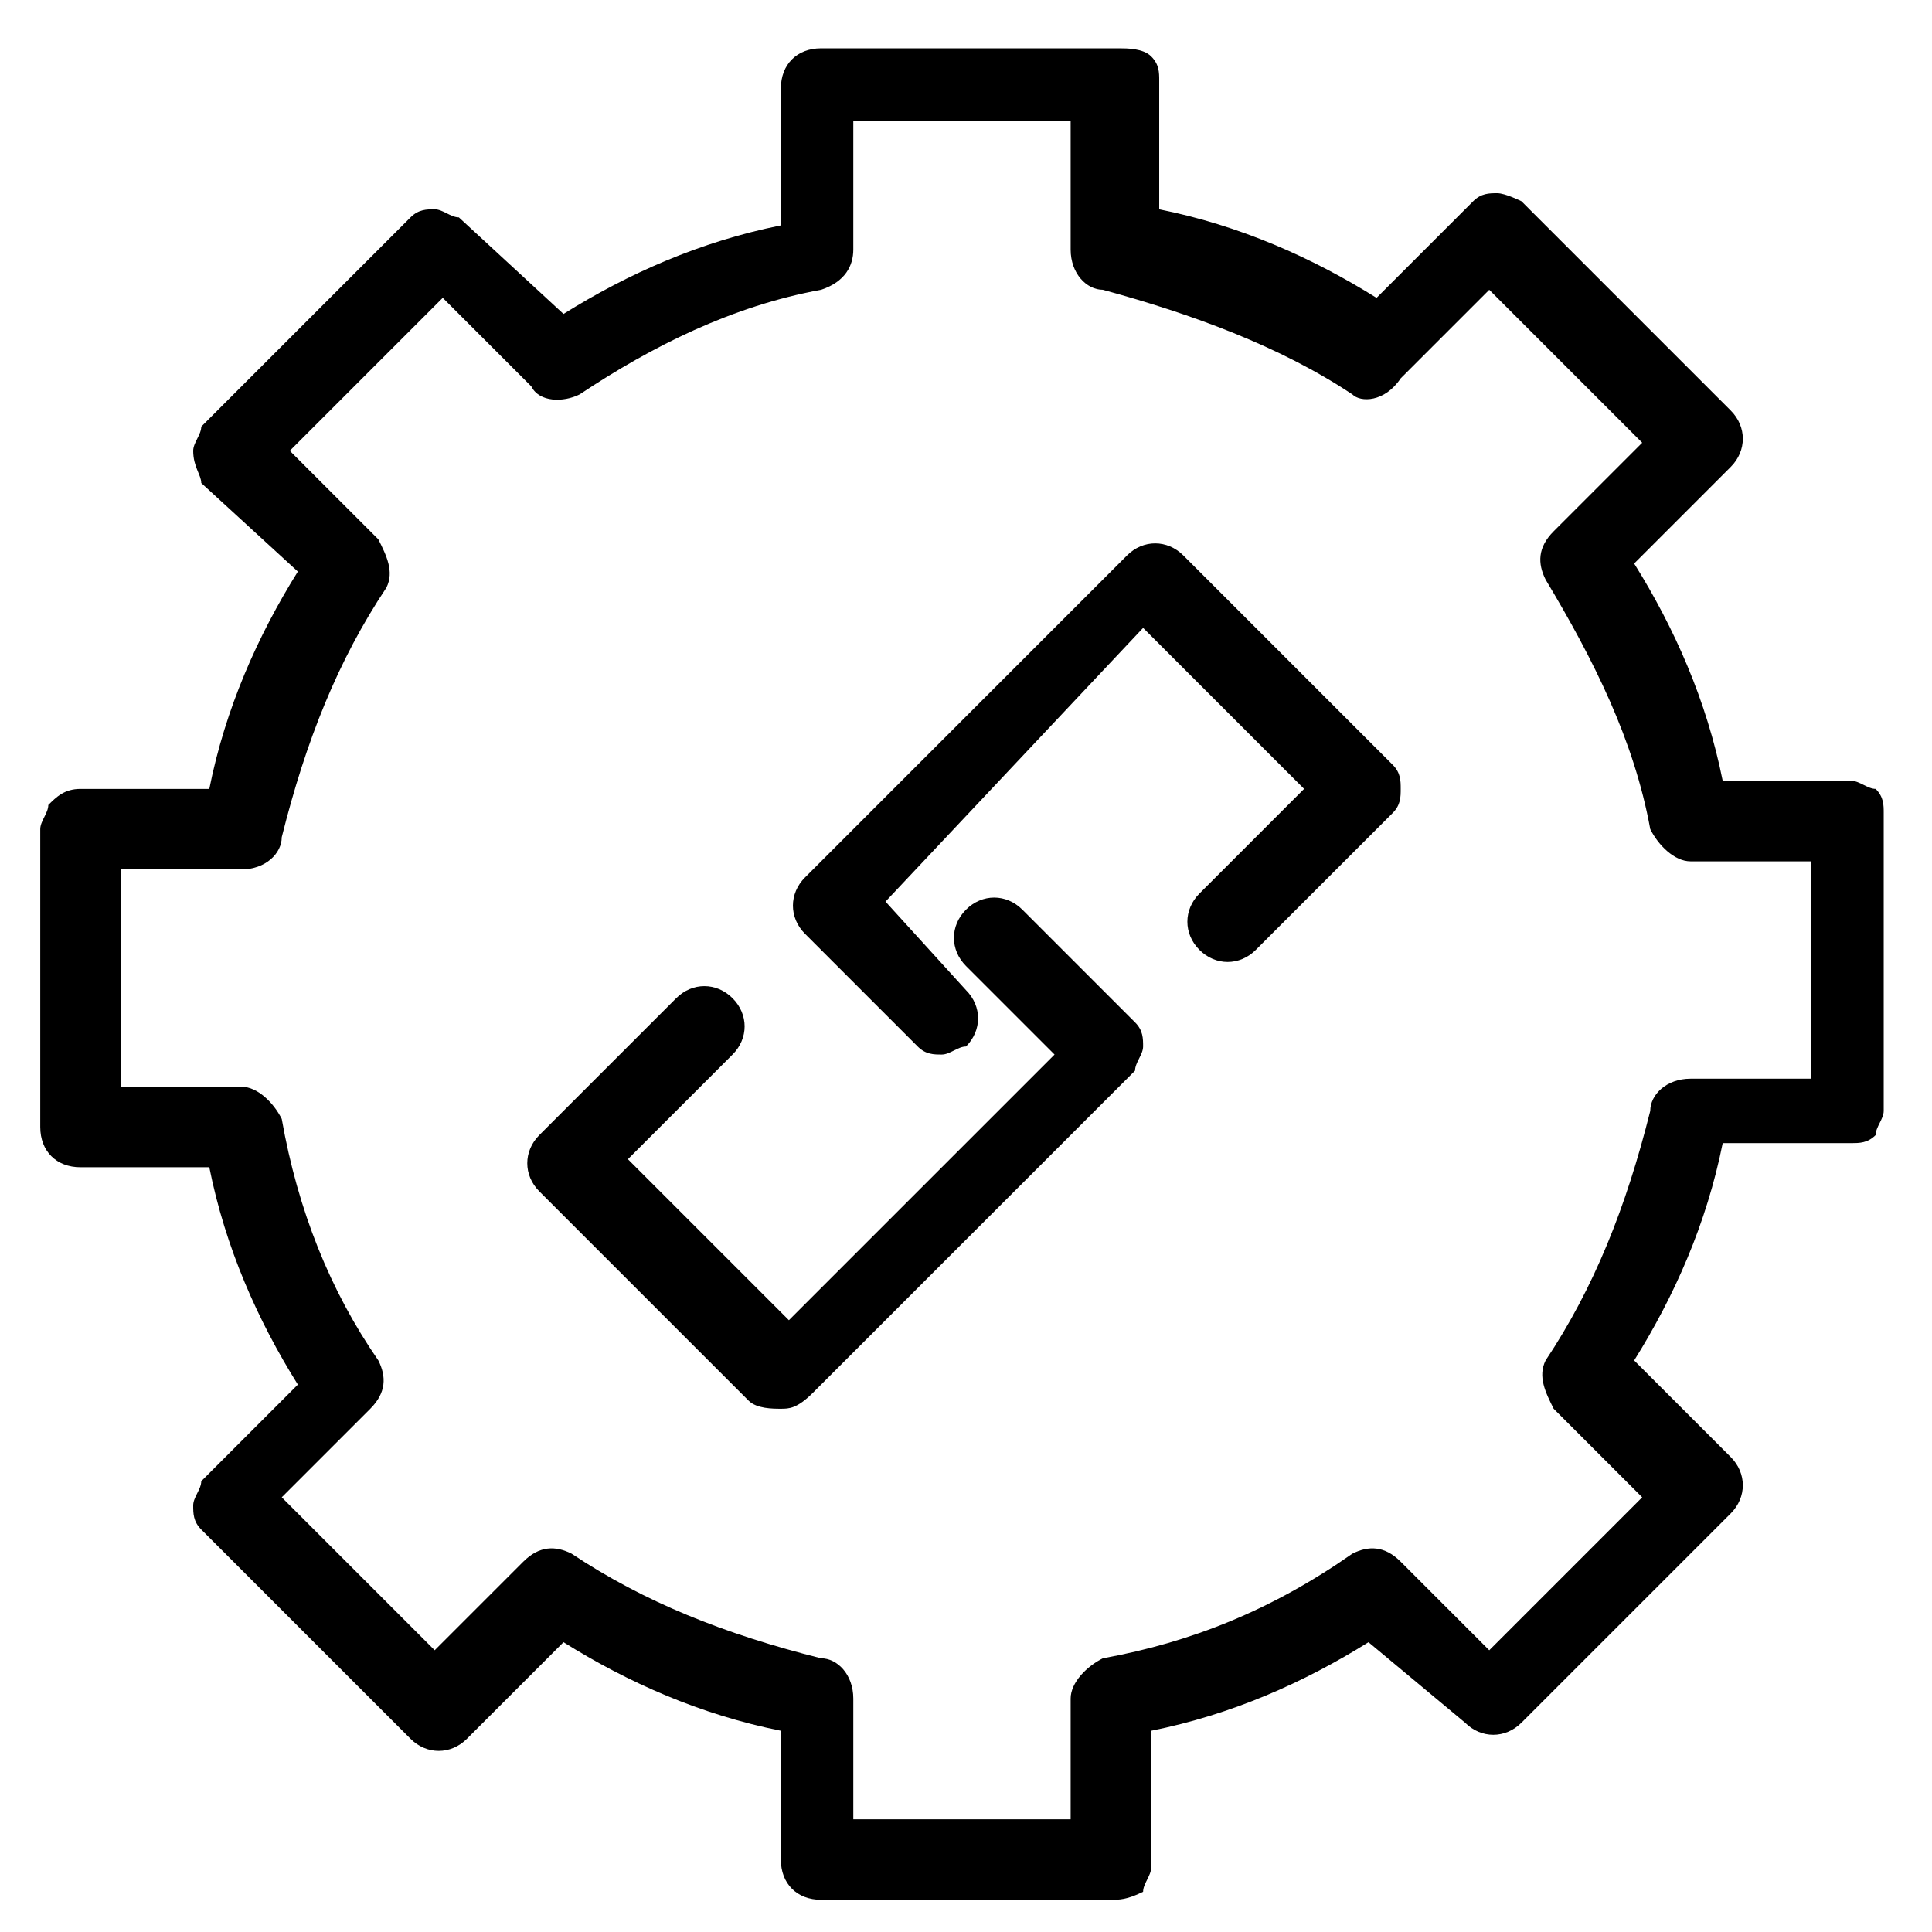
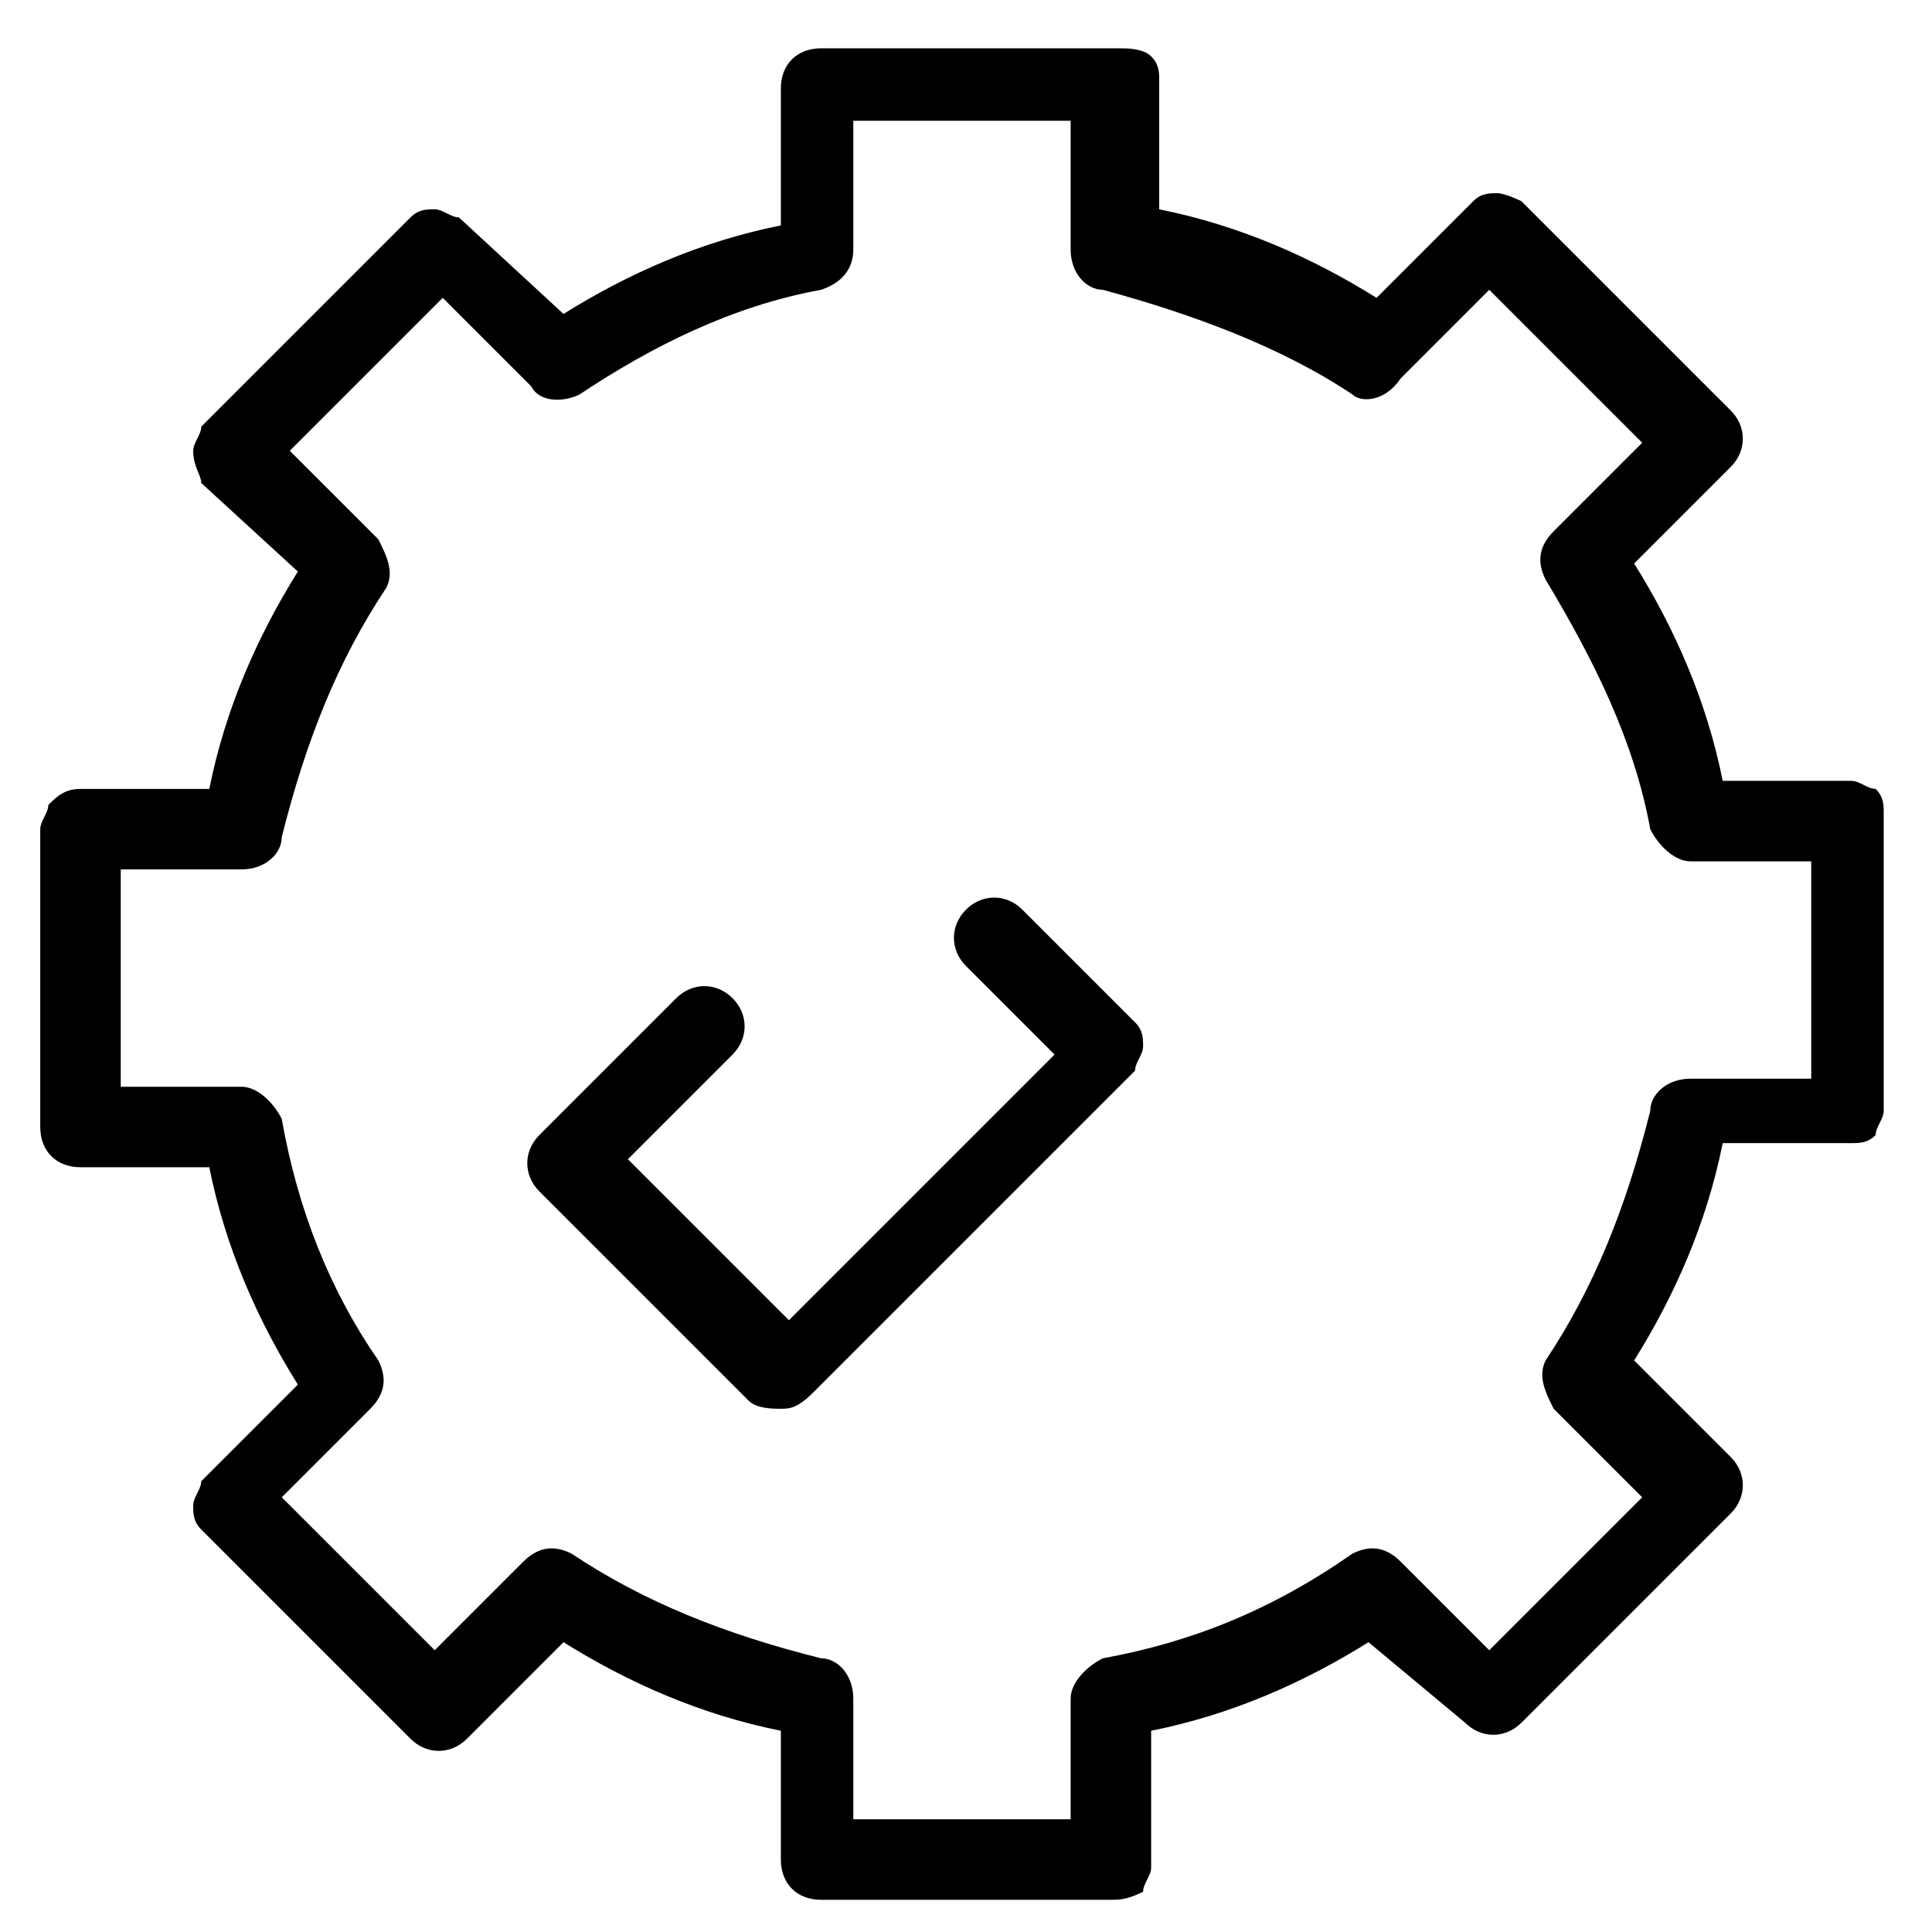
<svg xmlns="http://www.w3.org/2000/svg" version="1.2" viewBox="0 0 24 24" width="70" height="70">
  <style />
  <path d="m13.8 23.6h-3.6c-0.3 0-0.5-0.2-0.5-0.5v-1.6c-1-0.2-1.9-0.6-2.7-1.1l-1.2 1.2c-0.2 0.2-0.5 0.2-0.7 0l-2.6-2.6c-0.1-0.1-0.1-0.2-0.1-0.3 0-0.1 0.1-0.2 0.1-0.3l1.2-1.2c-0.5-0.8-0.9-1.7-1.1-2.7h-1.6c-0.3 0-0.5-0.2-0.5-0.5v-3.7c0-0.1 0.1-0.2 0.1-0.3 0.1-0.1 0.2-0.2 0.4-0.2h1.6c0.2-1 0.6-1.9 1.1-2.7l-1.2-1.1c0-0.1-0.1-0.2-0.1-0.4 0-0.1 0.1-0.2 0.1-0.3l2.6-2.6c0.1-0.1 0.2-0.1 0.3-0.1 0.1 0 0.2 0.1 0.3 0.1l1.3 1.2c0.8-0.5 1.7-0.9 2.7-1.1v-1.7c0-0.3 0.2-0.5 0.5-0.5h3.7c0.1 0 0.3 0 0.4 0.1 0.1 0.1 0.1 0.2 0.1 0.3v1.6c1 0.2 1.9 0.6 2.7 1.1l1.2-1.2c0.1-0.1 0.2-0.1 0.3-0.1 0.1 0 0.3 0.1 0.3 0.1l2.6 2.6c0.2 0.2 0.2 0.5 0 0.7l-1.2 1.2c0.5 0.8 0.9 1.7 1.1 2.7h1.6c0.1 0 0.2 0.1 0.3 0.1 0.1 0.1 0.1 0.2 0.1 0.3v3.7c0 0.1-0.1 0.2-0.1 0.3-0.1 0.1-0.2 0.1-0.3 0.1h-1.6c-0.2 1-0.6 1.9-1.1 2.7l1.2 1.2c0.2 0.2 0.2 0.5 0 0.7l-2.6 2.6c-0.2 0.2-0.5 0.2-0.7 0l-1.2-1c-0.8 0.5-1.7 0.9-2.7 1.1v1.7c0 0.1-0.1 0.2-0.1 0.3-0.2 0.1-0.3 0.1-0.4 0.1zm-3.2-1h2.7v-1.5c0-0.2 0.2-0.4 0.4-0.5 1.1-0.2 2.1-0.6 3.1-1.3 0.2-0.1 0.4-0.1 0.6 0.1l1.1 1.1 1.9-1.9-1.1-1.1c-0.1-0.2-0.2-0.4-0.1-0.6 0.6-0.9 1-1.9 1.3-3.1 0-0.2 0.2-0.4 0.5-0.4h1.5v-2.7h-1.5c-0.2 0-0.4-0.2-0.5-0.4-0.2-1.1-0.7-2.1-1.3-3.1-0.1-0.2-0.1-0.4 0.1-0.6l1.1-1.1-1.9-1.9-1.1 1.1c-0.2 0.3-0.5 0.3-0.6 0.2-0.9-0.6-2-1-3.1-1.3-0.2 0-0.4-0.2-0.4-0.5v-1.6h-2.7v1.6c0 0.2-0.1 0.4-0.4 0.5-1.1 0.2-2.1 0.7-3 1.3-0.2 0.1-0.5 0.1-0.6-0.1l-1.1-1.1-1.9 1.9 1.1 1.1c0.1 0.2 0.2 0.4 0.1 0.6-0.6 0.9-1 1.9-1.3 3.1 0 0.2-0.2 0.4-0.5 0.4h-1.5v2.7h1.5c0.2 0 0.4 0.2 0.5 0.4q0.3 1.7 1.2 3c0.1 0.2 0.1 0.4-0.1 0.6l-1.1 1.1 1.9 1.9 1.1-1.1c0.2-0.2 0.4-0.2 0.6-0.1 0.9 0.6 1.9 1 3.1 1.3 0.2 0 0.4 0.2 0.4 0.5z" />
  <path d="m9.7 17.5c-0.1 0-0.3 0-0.4-0.1l-2.6-2.6c-0.2-0.2-0.2-0.5 0-0.7l1.7-1.7c0.2-0.2 0.5-0.2 0.7 0 0.2 0.2 0.2 0.5 0 0.7l-1.3 1.3 2 2 3.3-3.3-1.1-1.1c-0.2-0.2-0.2-0.5 0-0.7 0.2-0.2 0.5-0.2 0.7 0l1.4 1.4c0.1 0.1 0.1 0.2 0.1 0.3 0 0.1-0.1 0.2-0.1 0.3l-4 4c-0.2 0.2-0.3 0.2-0.4 0.2z" />
-   <path d="m11.7 13.1c-0.1 0-0.2 0-0.3-0.1l-1.4-1.4c-0.2-0.2-0.2-0.5 0-0.7l4-4c0.2-0.2 0.5-0.2 0.7 0l2.6 2.6c0.1 0.1 0.1 0.2 0.1 0.3 0 0.1 0 0.2-0.1 0.3l-1.7 1.7c-0.2 0.2-0.5 0.2-0.7 0-0.2-0.2-0.2-0.5 0-0.7l1.3-1.3-2-2-3.2 3.4 1 1.1c0.2 0.2 0.2 0.5 0 0.7-0.1 0-0.2 0.1-0.3 0.1z" />
</svg>